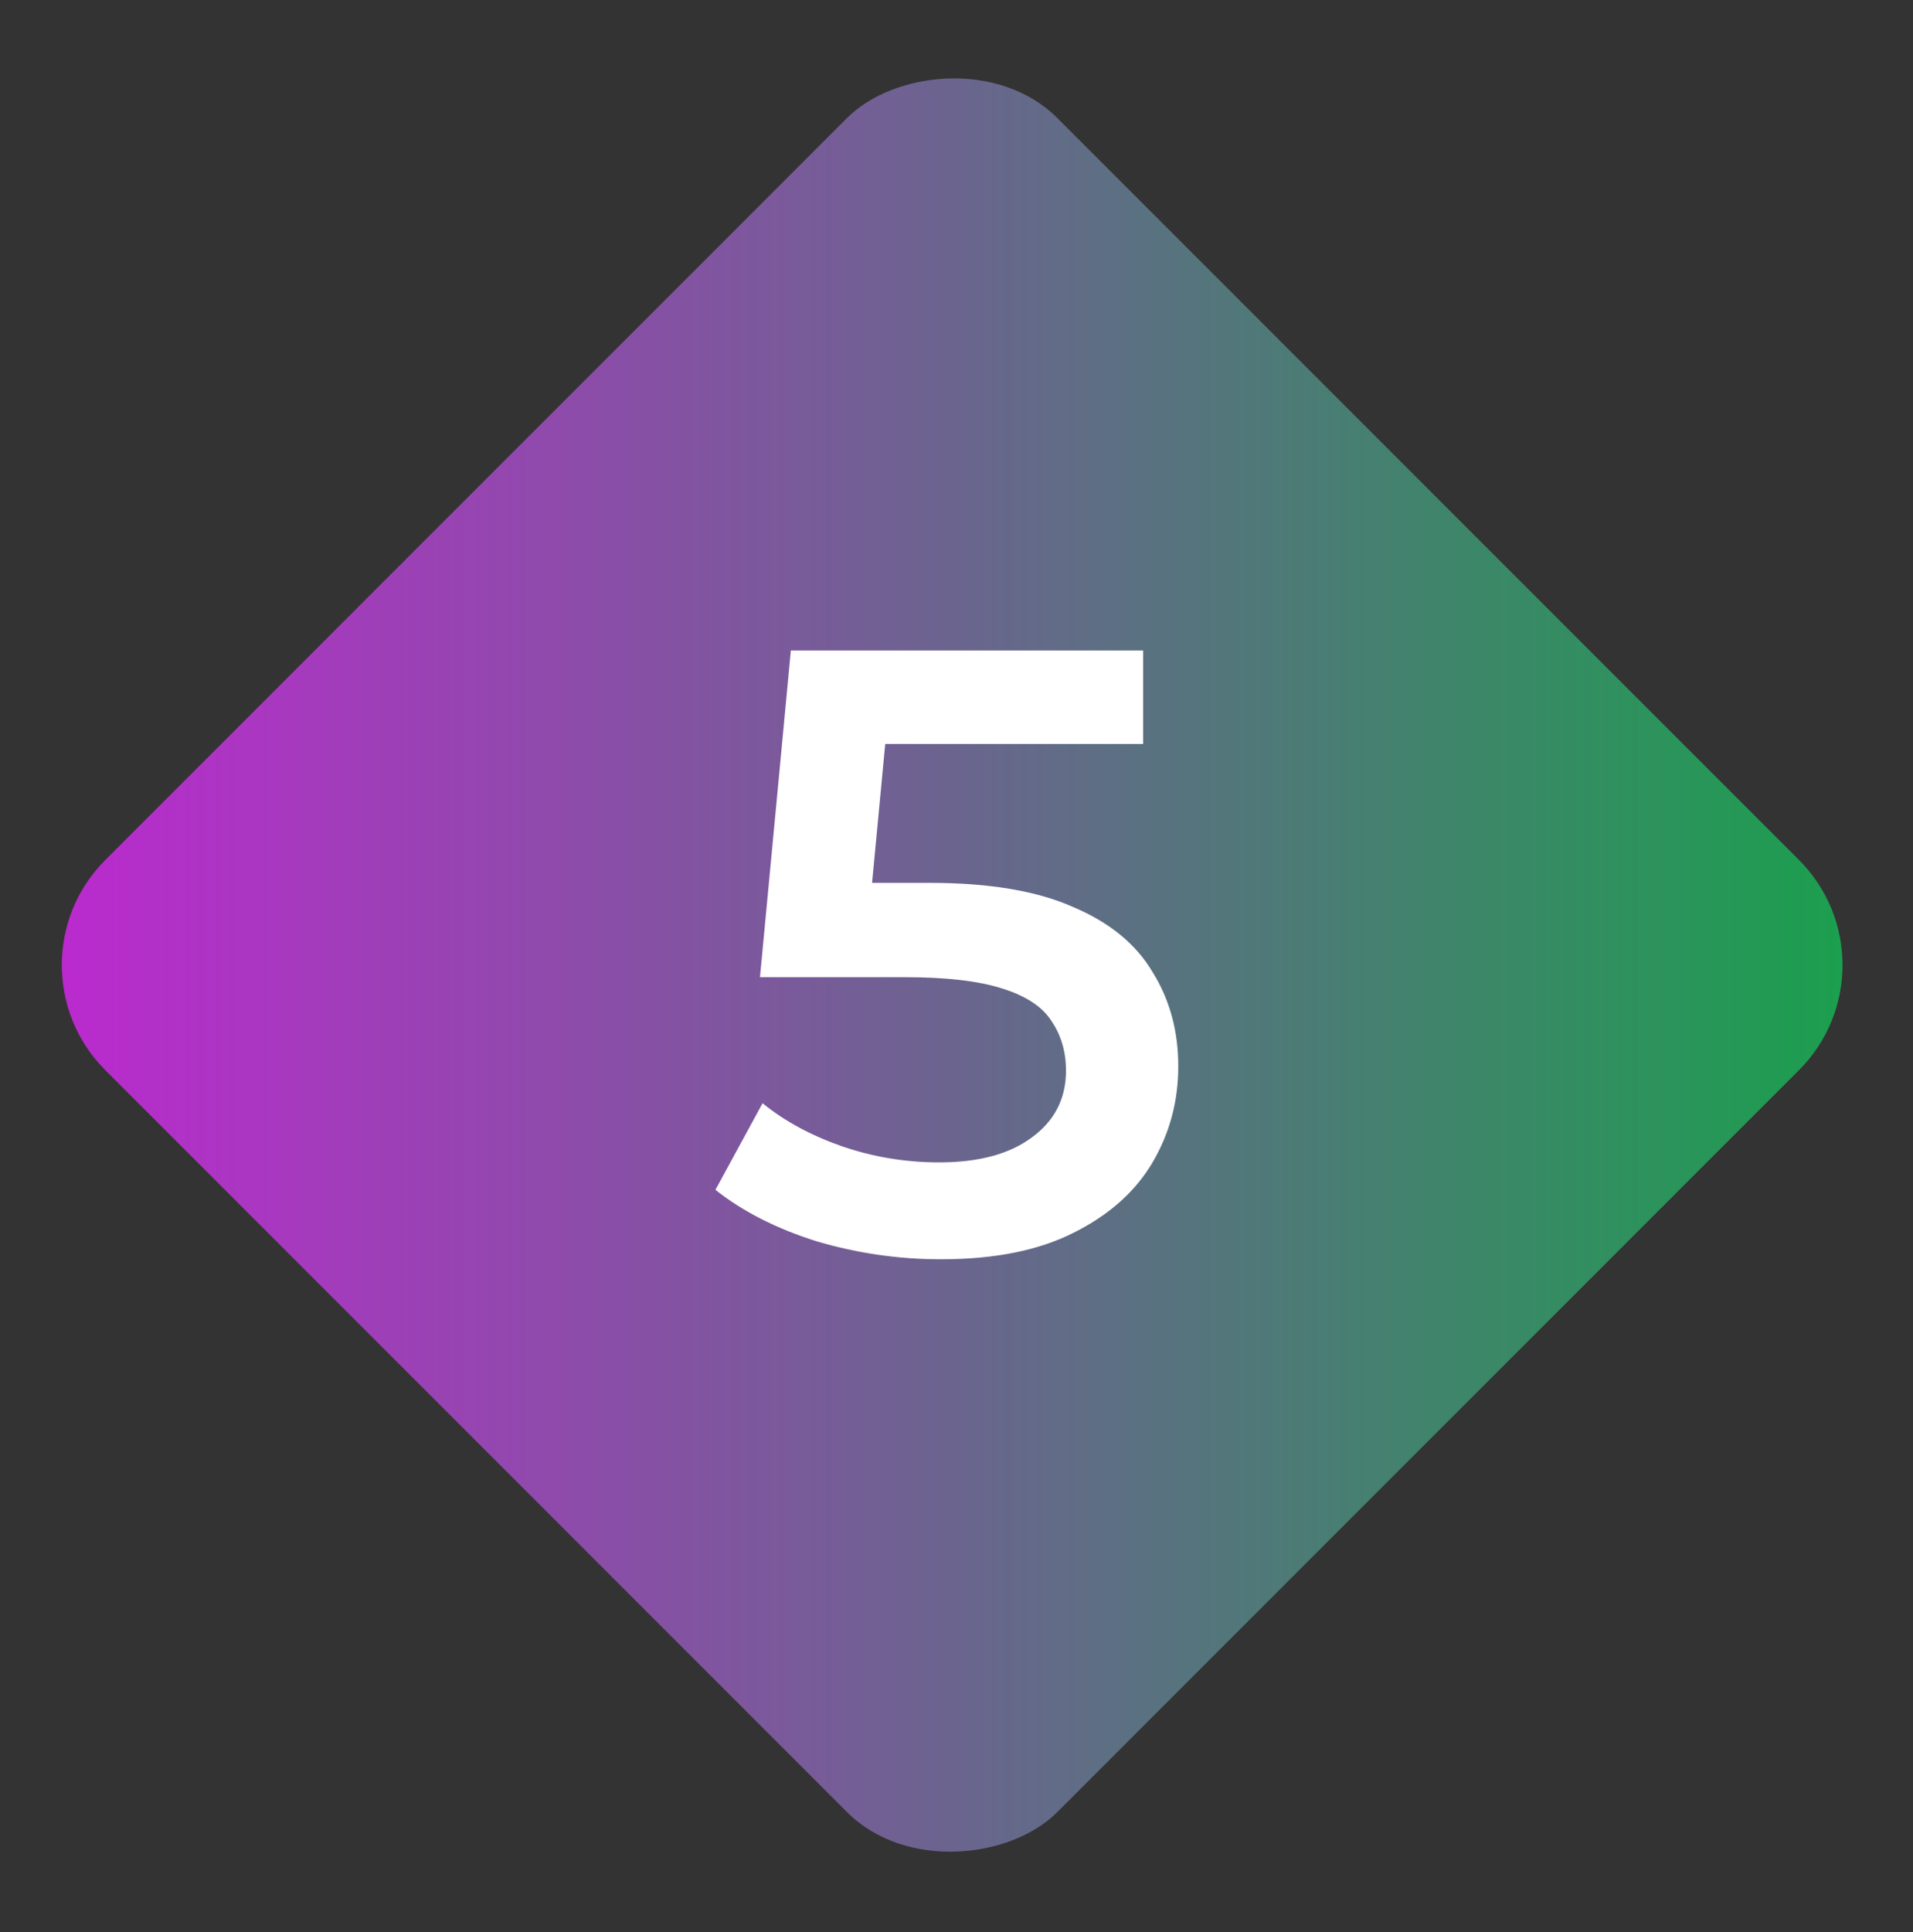
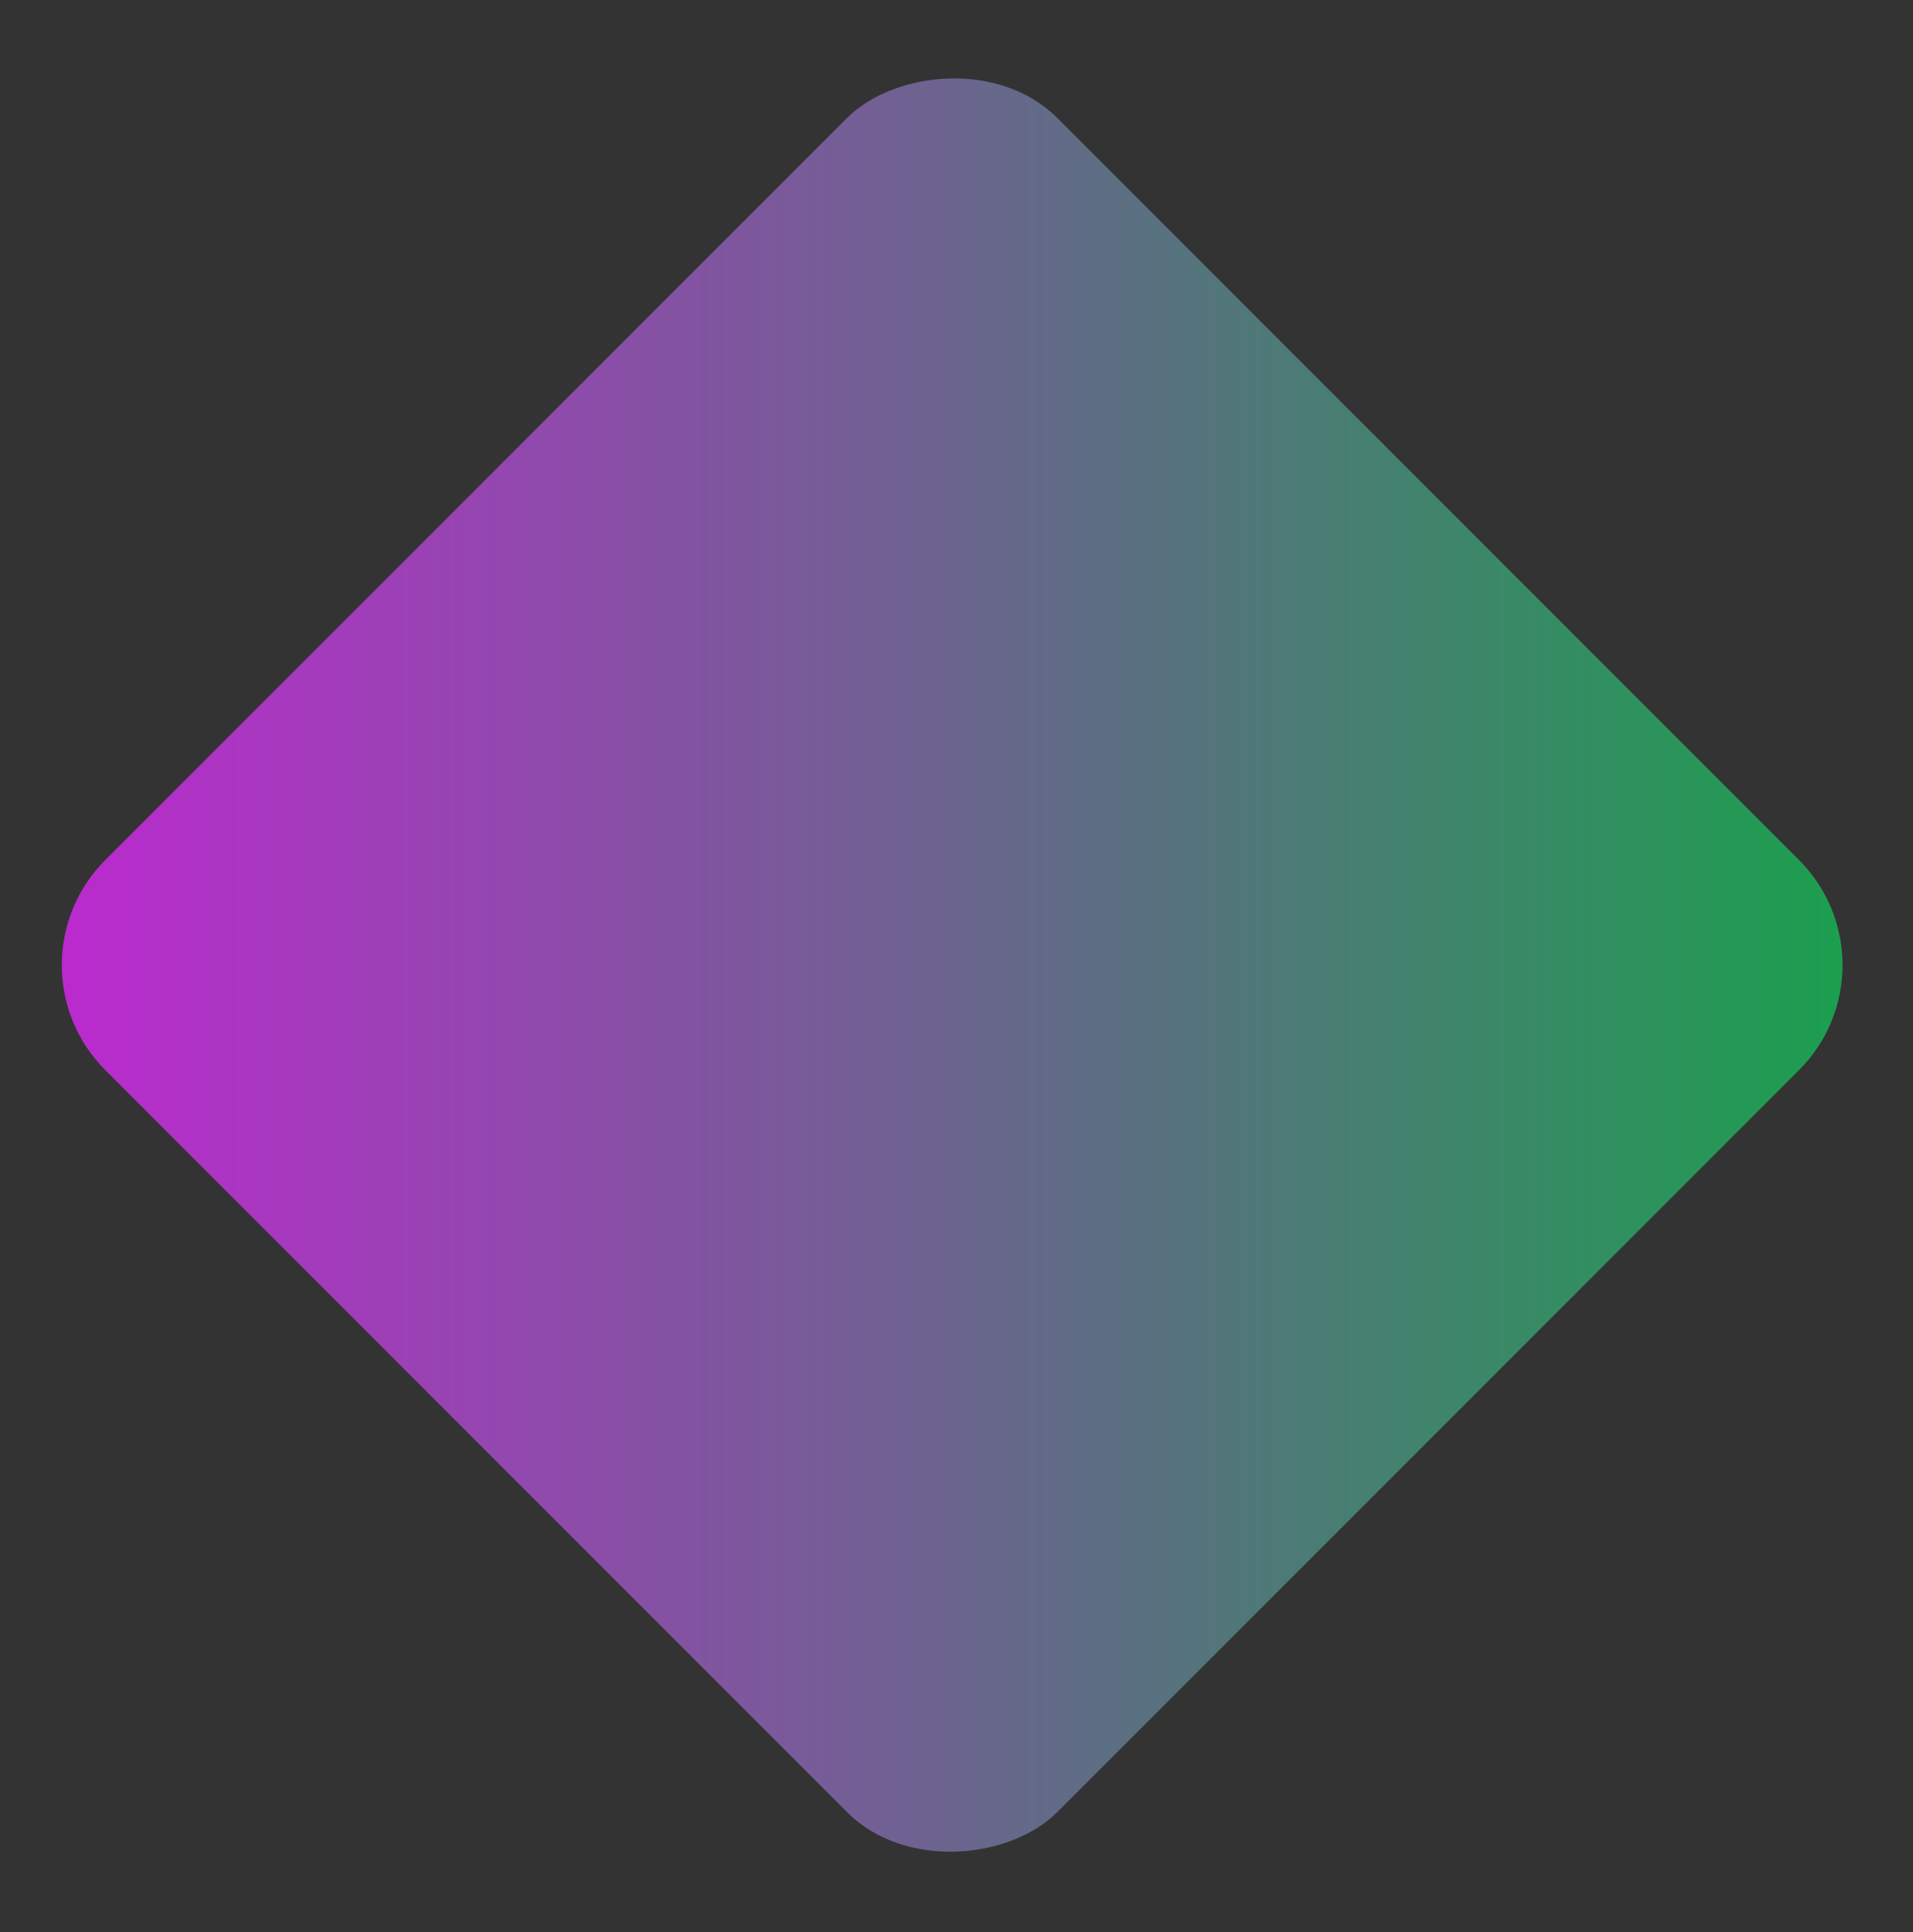
<svg xmlns="http://www.w3.org/2000/svg" width="103" height="104" viewBox="0 0 103 104" fill="none">
  <rect x="0" y="0" width="103" height="104" fill="#333333" stroke="none" />
  <rect width="72.492" height="72.492" rx="8" transform="matrix(-0.707 -0.707 -0.707 0.707 102.518 51.944)" fill="url(#paint0_linear_335_11659)" />
-   <path d="M50.657 67.78C48.38 67.78 46.15 67.457 43.965 66.811C41.812 66.134 39.996 65.211 38.52 64.042L41.058 59.381C42.227 60.334 43.642 61.103 45.304 61.688C46.996 62.273 48.749 62.565 50.565 62.565C52.688 62.565 54.349 62.119 55.549 61.227C56.779 60.334 57.395 59.134 57.395 57.627C57.395 56.612 57.133 55.719 56.61 54.95C56.118 54.181 55.226 53.596 53.934 53.197C52.672 52.797 50.934 52.596 48.719 52.596H40.919L42.581 35.013H61.548V40.044H44.796L47.934 37.182L46.688 50.335L43.55 47.52H50.057C53.257 47.52 55.826 47.951 57.764 48.812C59.733 49.643 61.164 50.812 62.056 52.32C62.979 53.796 63.441 55.489 63.441 57.396C63.441 59.273 62.979 60.996 62.056 62.565C61.133 64.134 59.718 65.395 57.81 66.349C55.934 67.303 53.549 67.78 50.657 67.78Z" fill="white" />
  <defs>
    <linearGradient id="paint0_linear_335_11659" x1="0" y1="0" x2="72.492" y2="72.492" gradientUnits="userSpaceOnUse">
      <stop stop-color="#16A34A" />
      <stop offset="1" stop-color="#C026D3" />
    </linearGradient>
  </defs>
</svg>